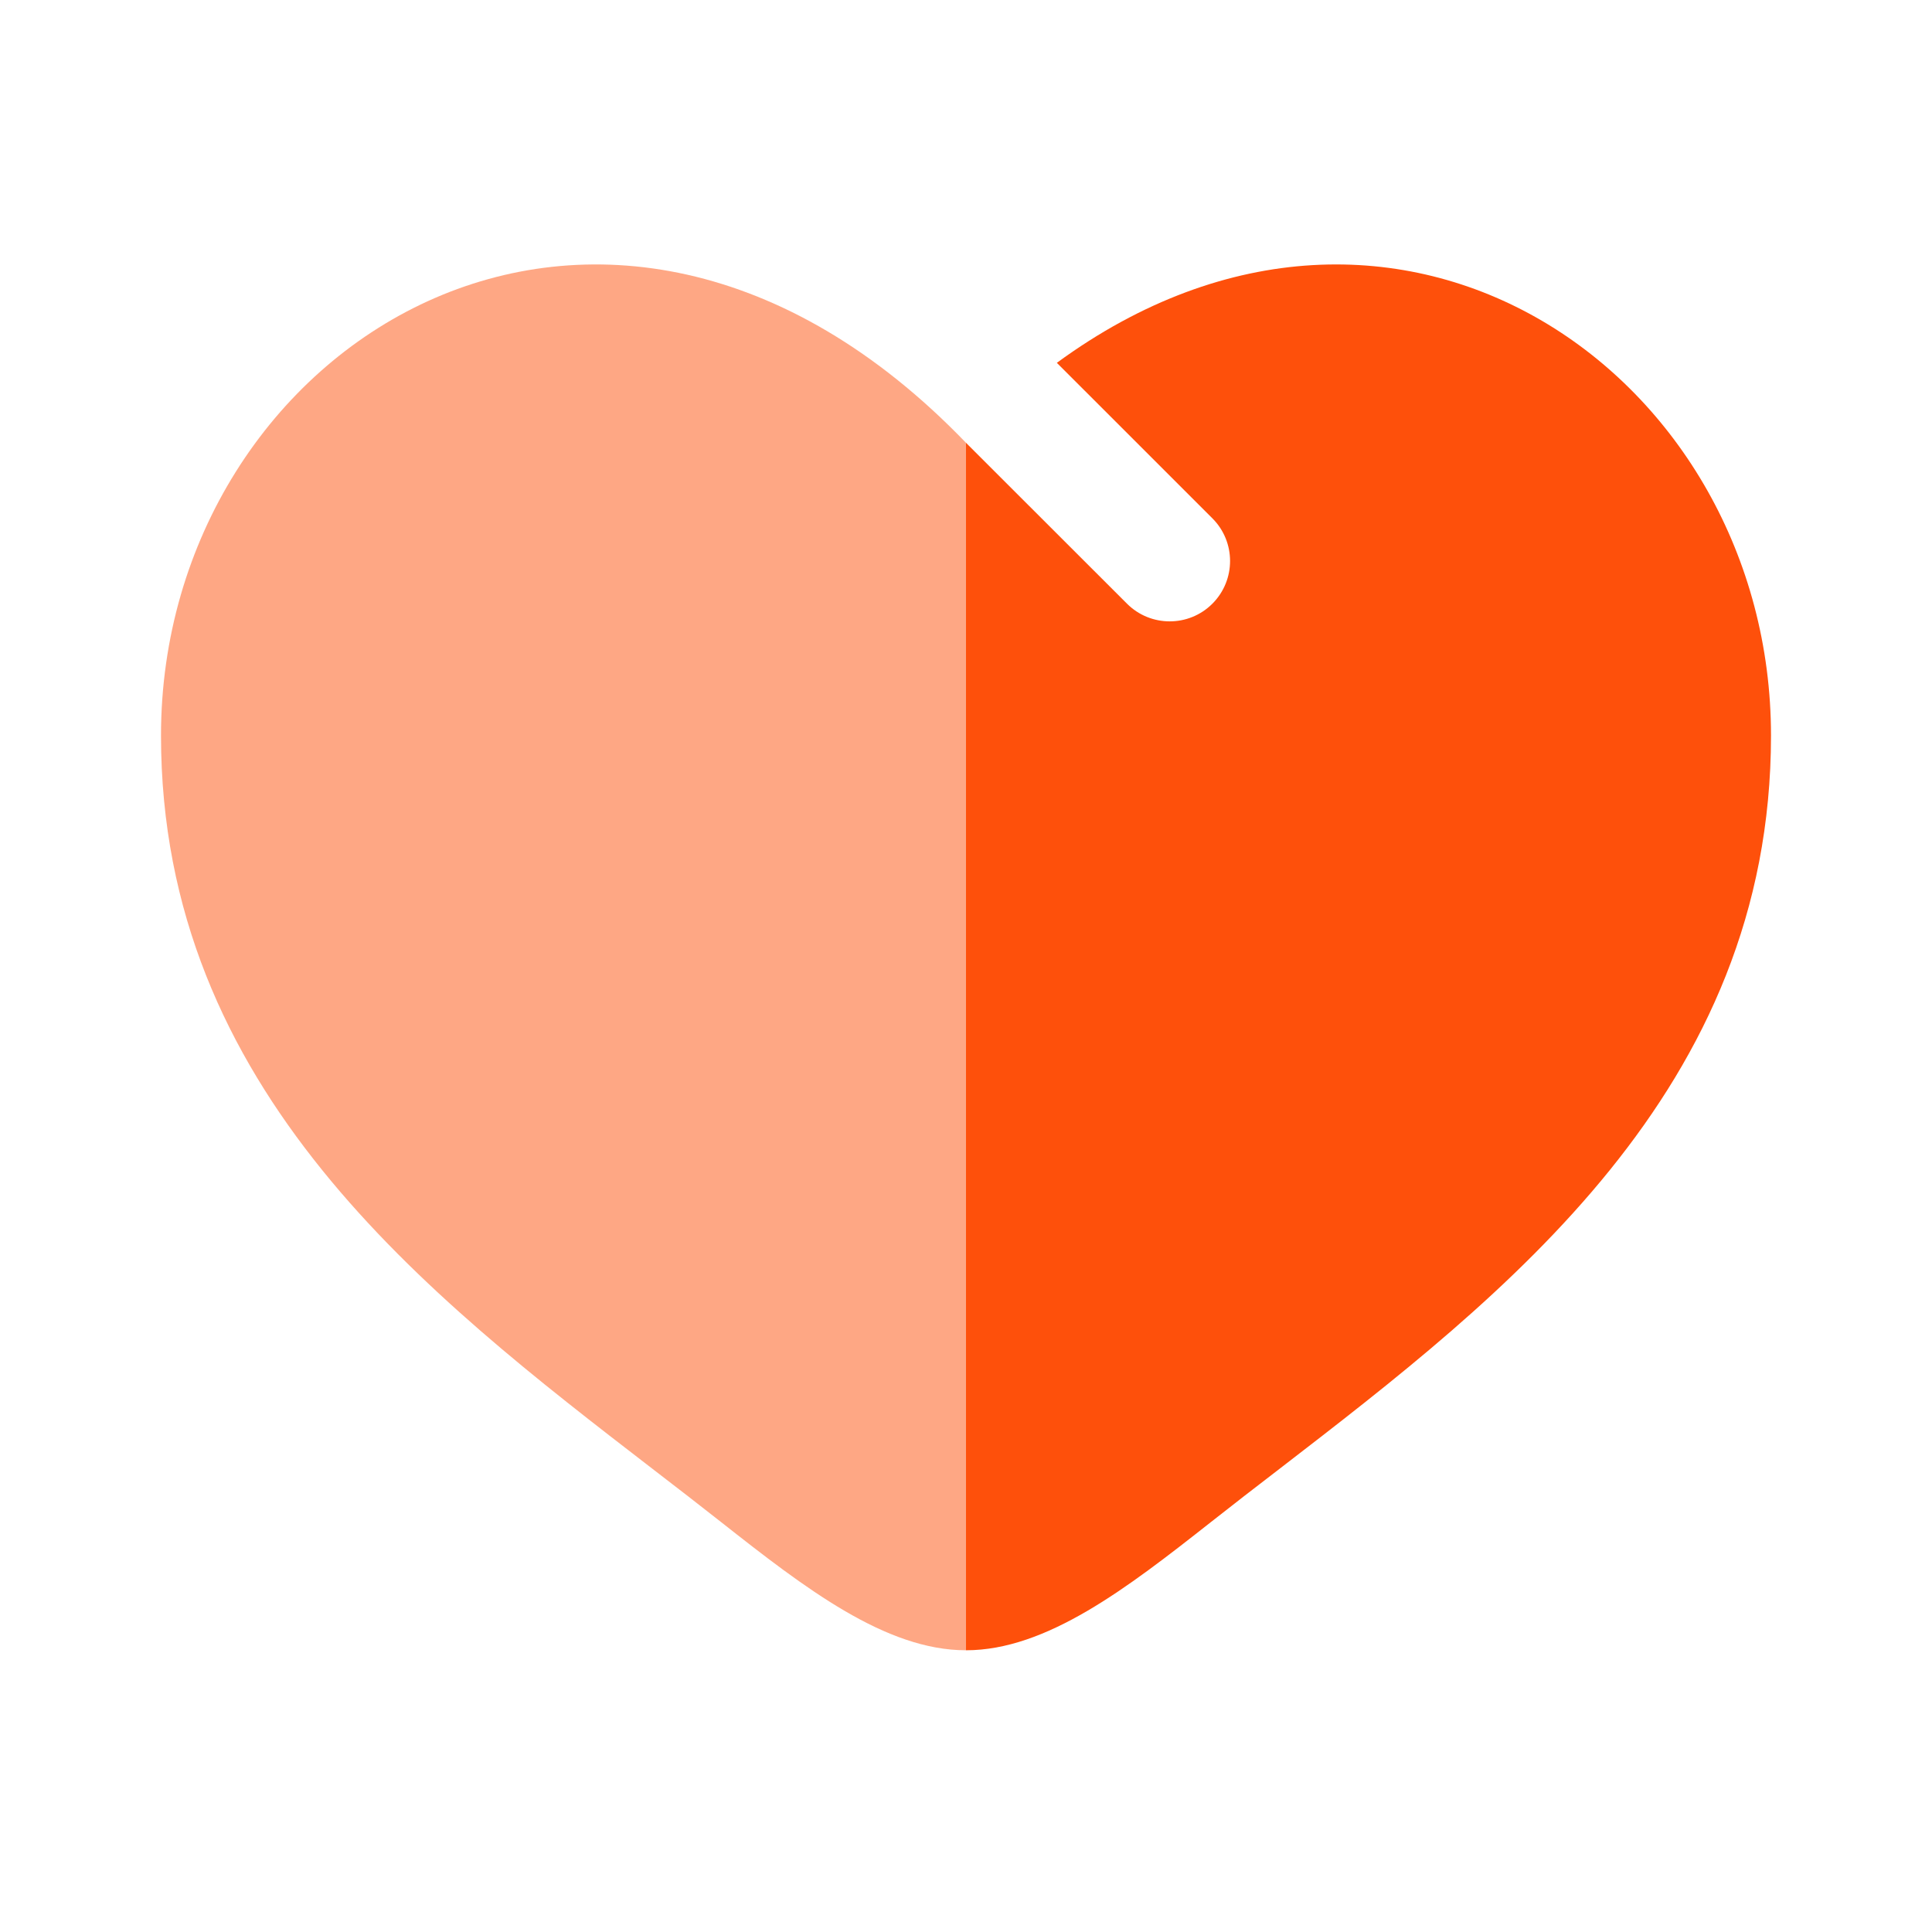
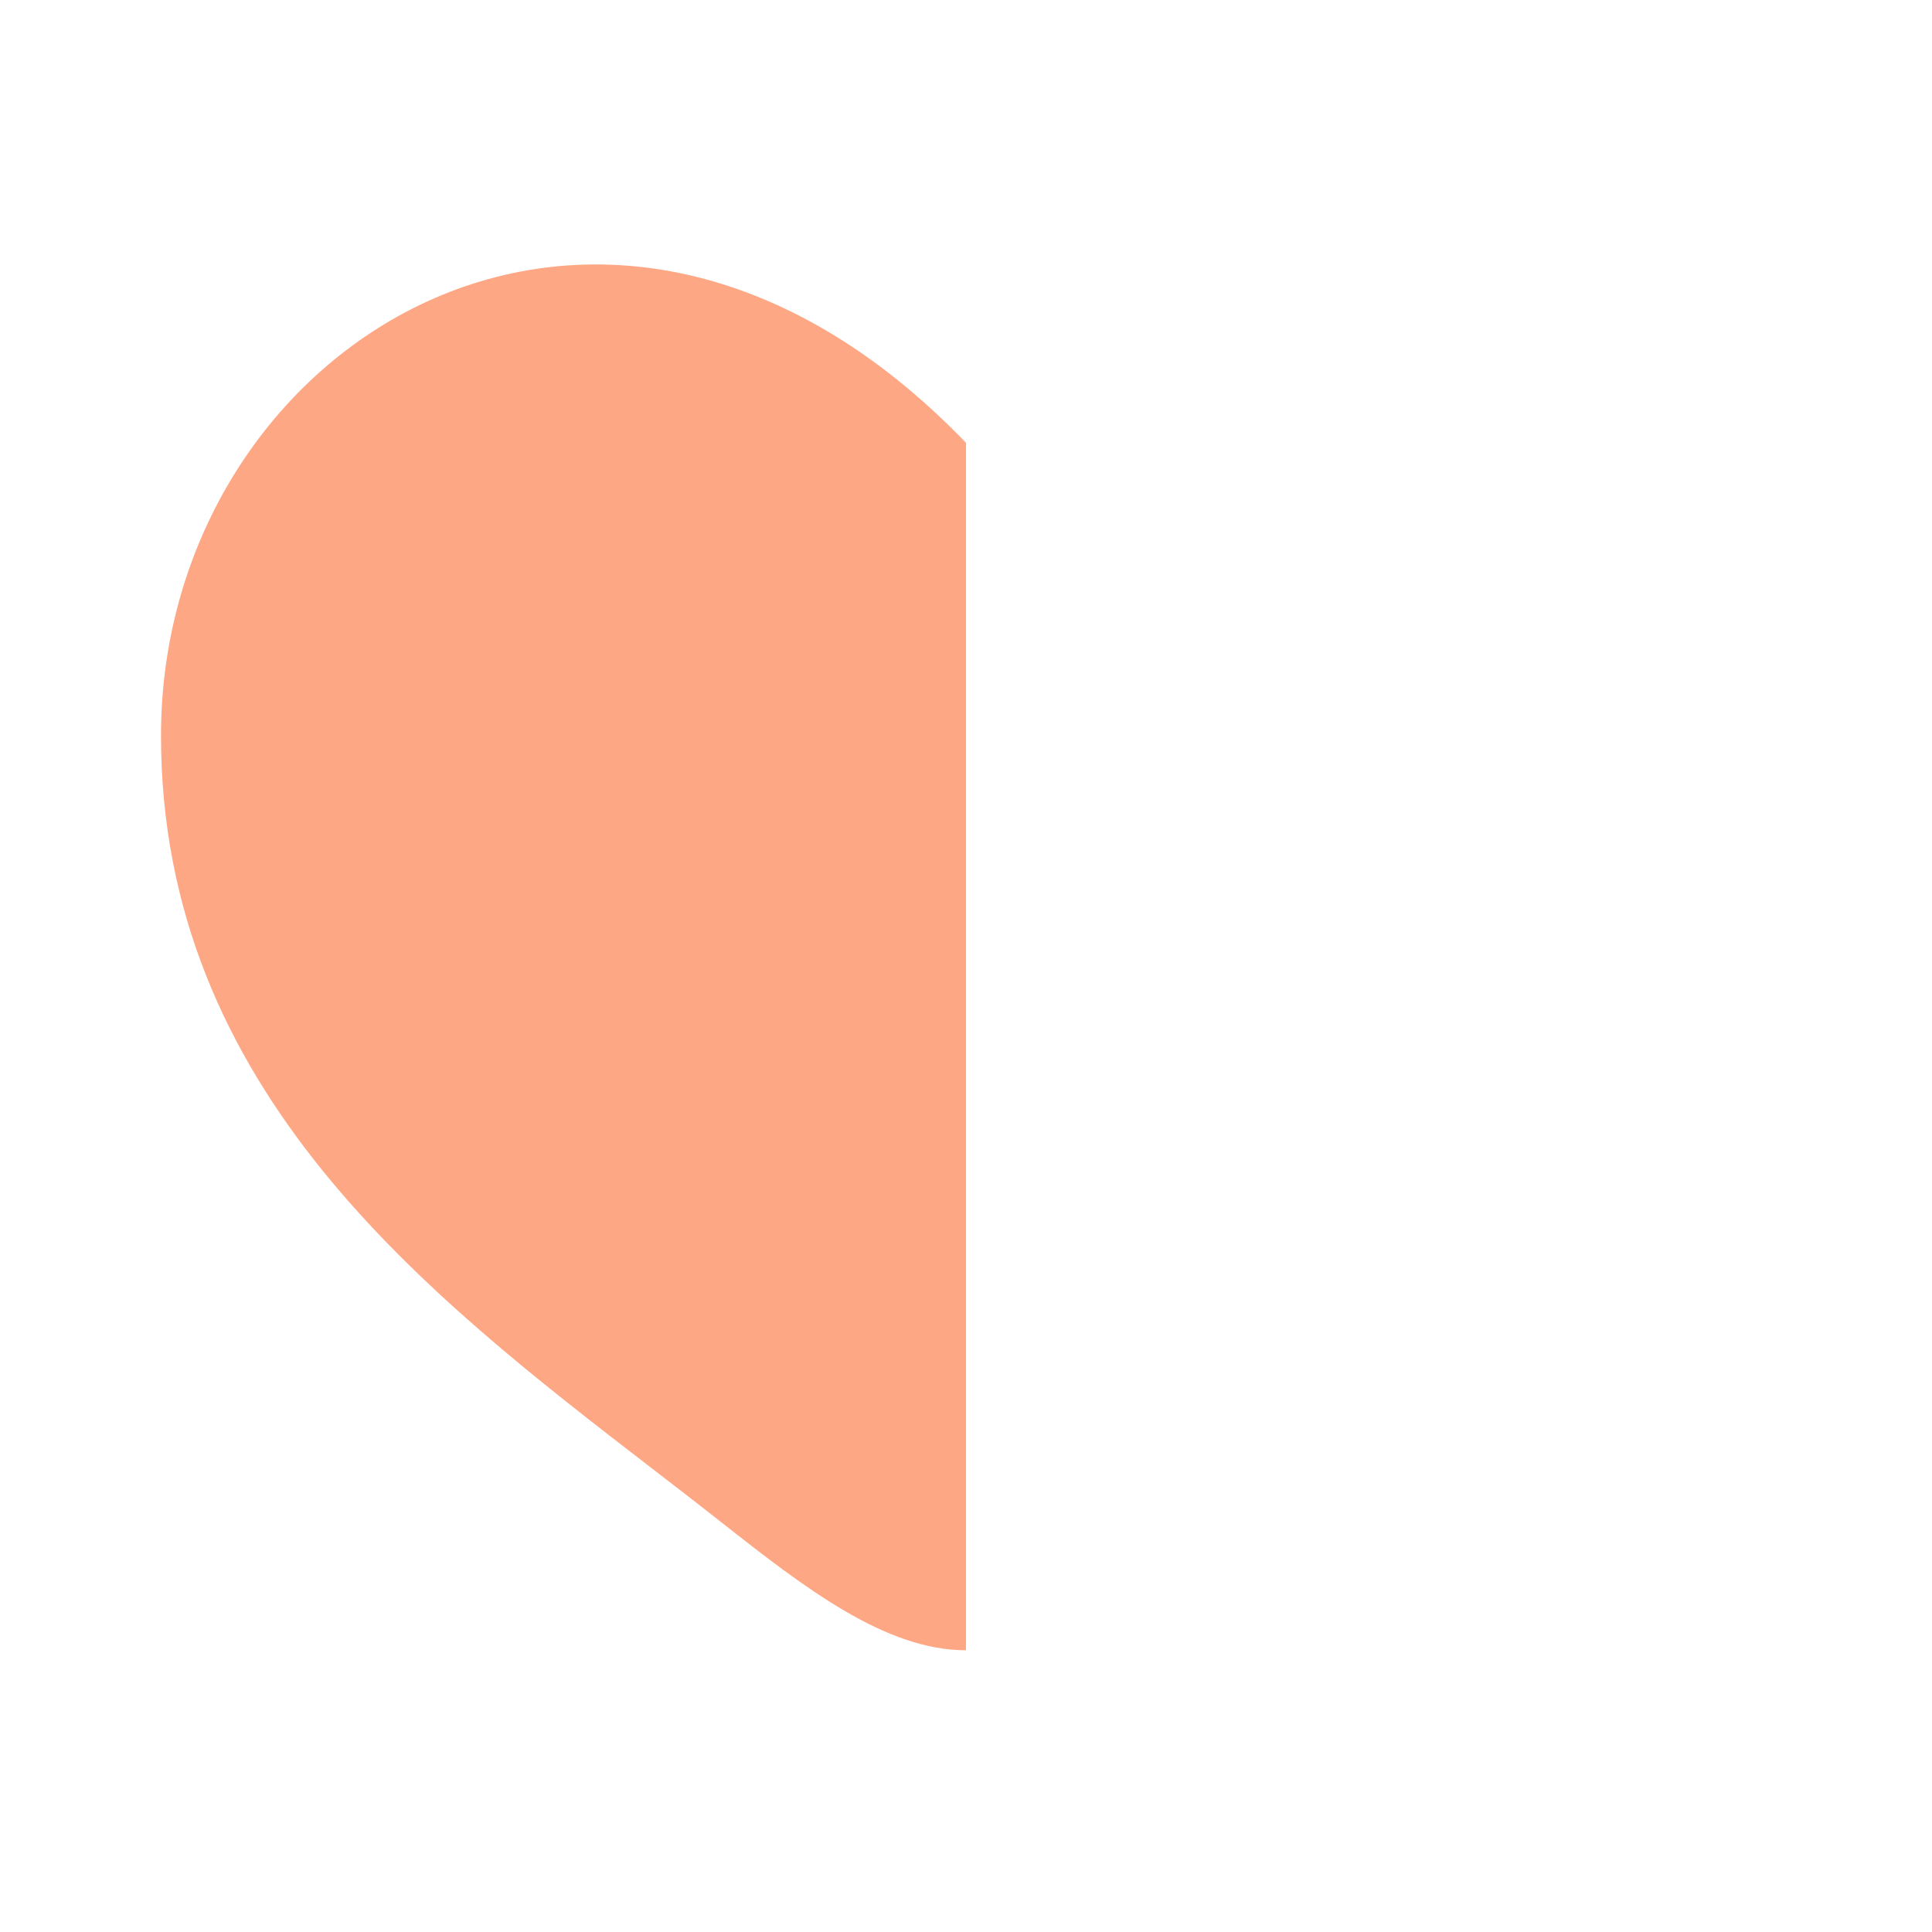
<svg xmlns="http://www.w3.org/2000/svg" width="45" height="45" viewBox="0 0 45 45" fill="none">
  <path opacity="0.5" fill-rule="evenodd" clip-rule="evenodd" d="M3.75 17.132C3.75 25.392 9.934 30.156 15.199 34.213C15.746 34.634 16.284 35.048 16.803 35.458C18.75 36.992 20.625 38.438 22.5 38.438V10.314C14.063 1.548 3.75 8.014 3.75 17.132Z" fill="#FE500B" />
-   <path d="M26.25 14.061L22.5 10.314V38.438C24.375 38.438 26.25 36.992 28.197 35.458C28.716 35.048 29.253 34.634 29.801 34.213C35.066 30.156 41.25 25.392 41.25 17.132C41.25 8.765 32.566 2.631 24.616 8.451L28.238 12.072C28.788 12.621 28.788 13.511 28.239 14.061C27.69 14.61 26.799 14.61 26.25 14.061Z" fill="#FE500B" />
</svg>